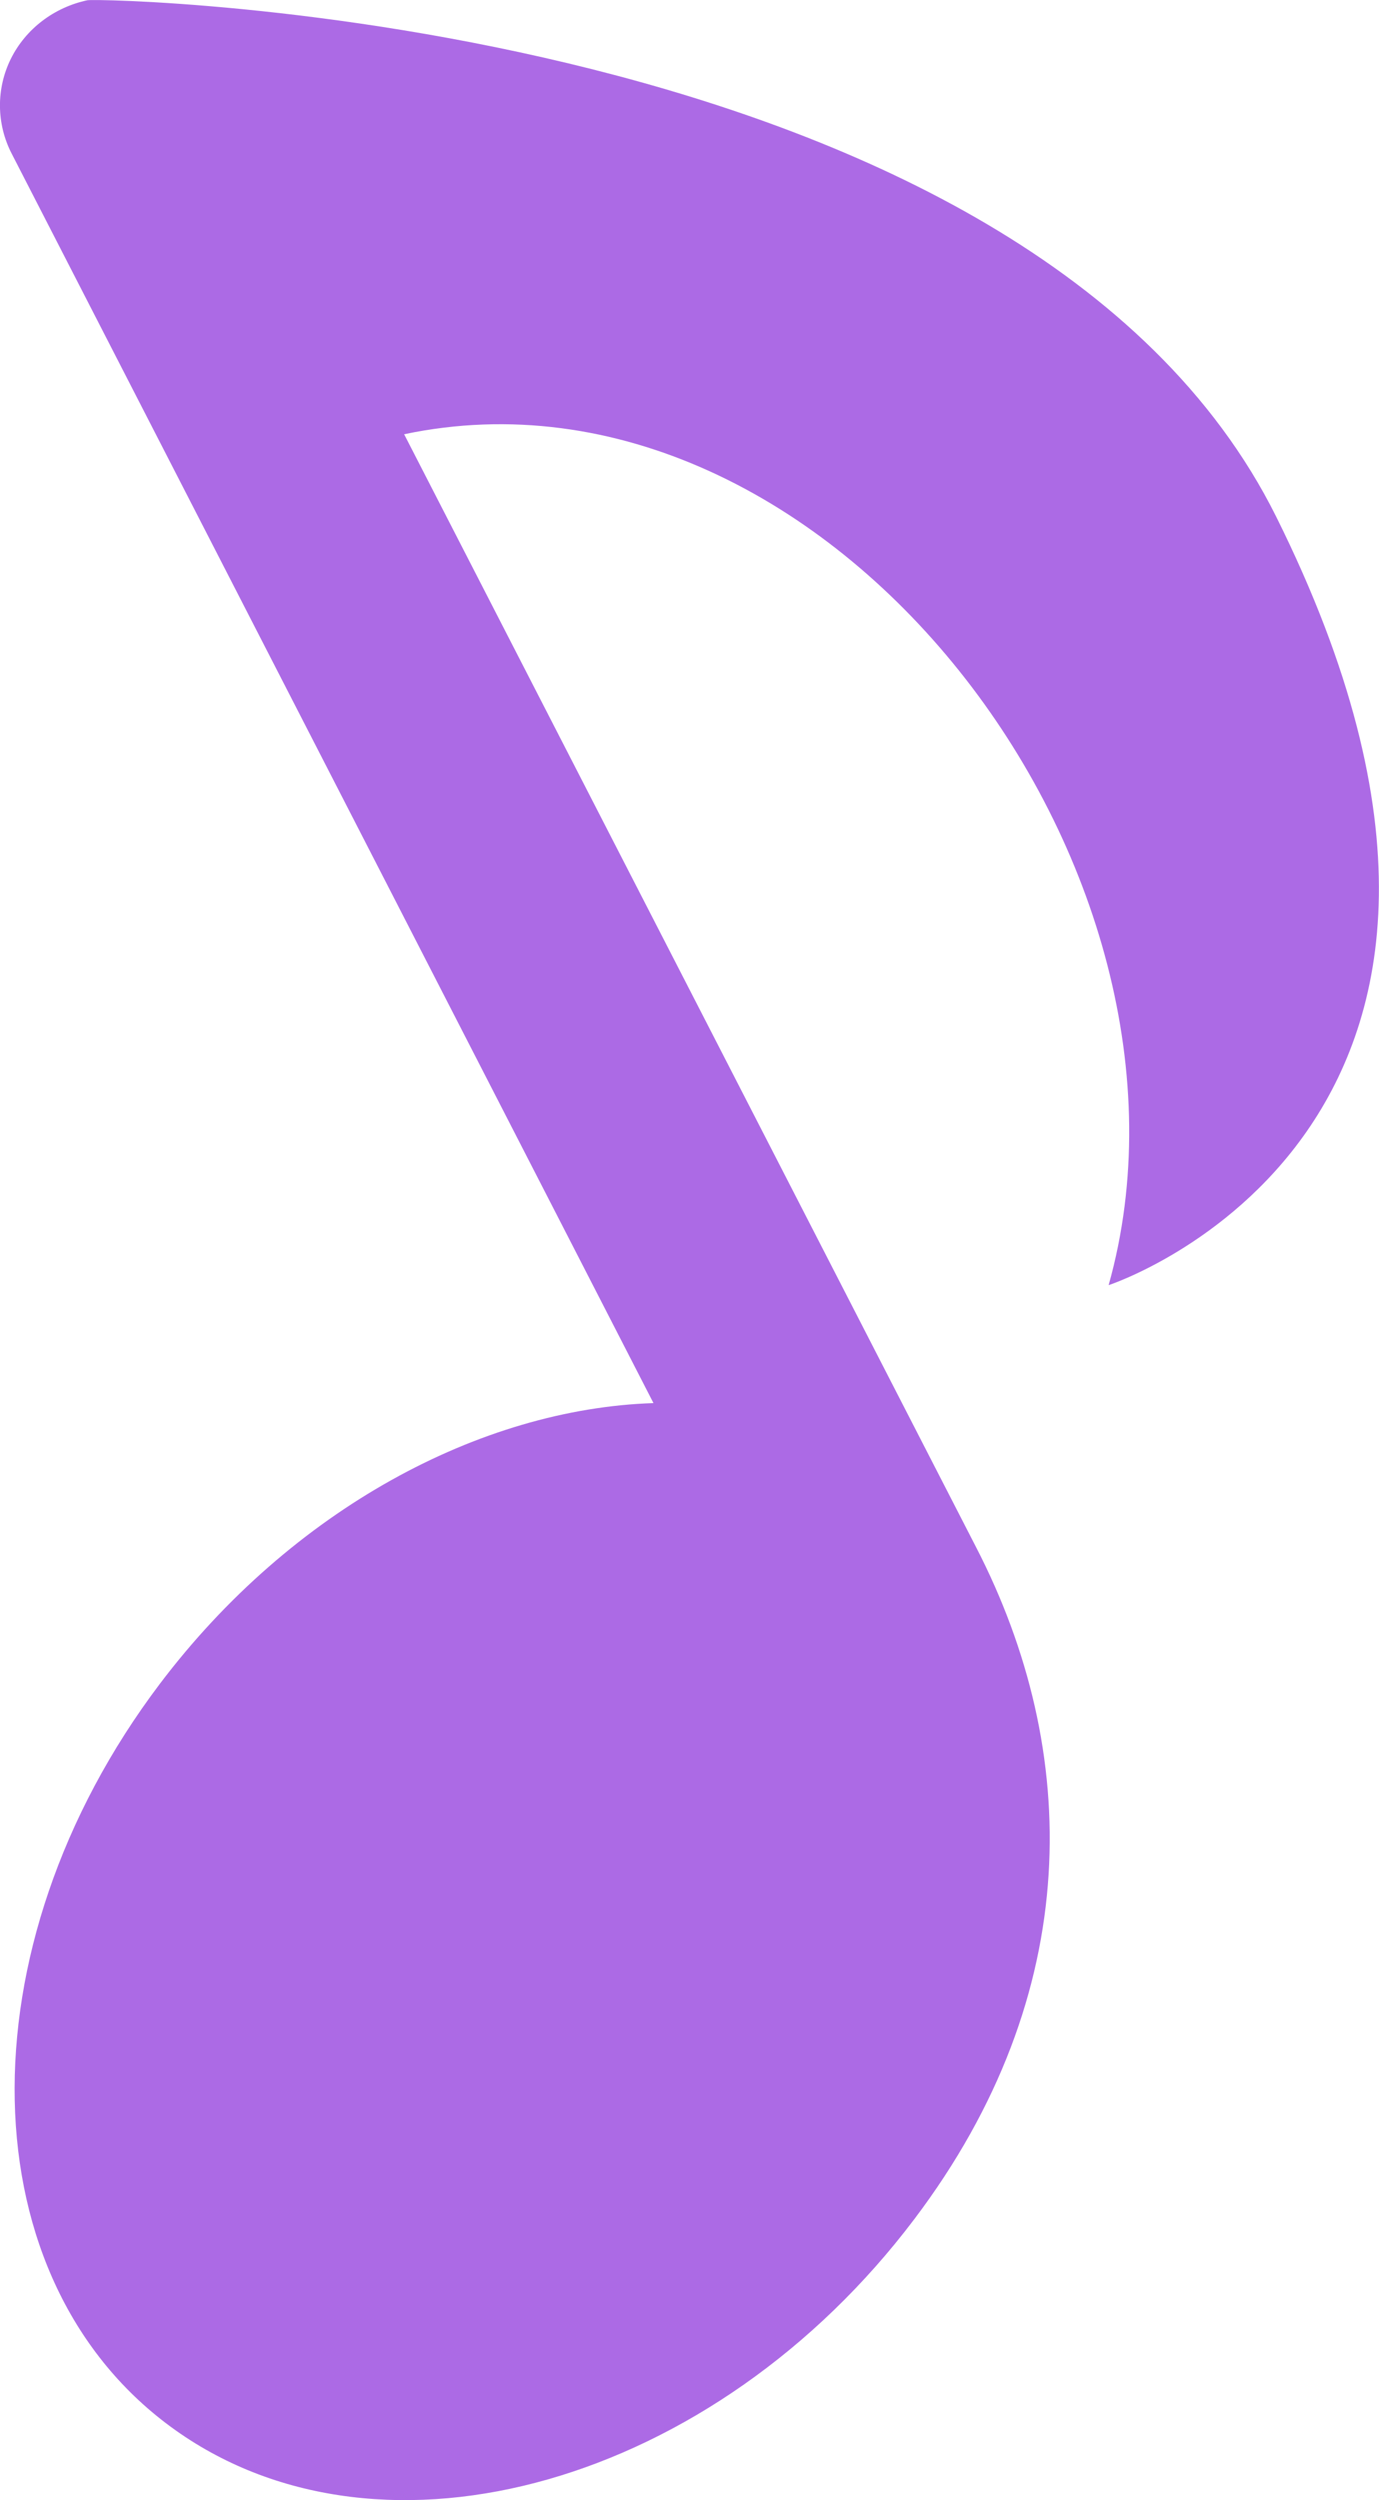
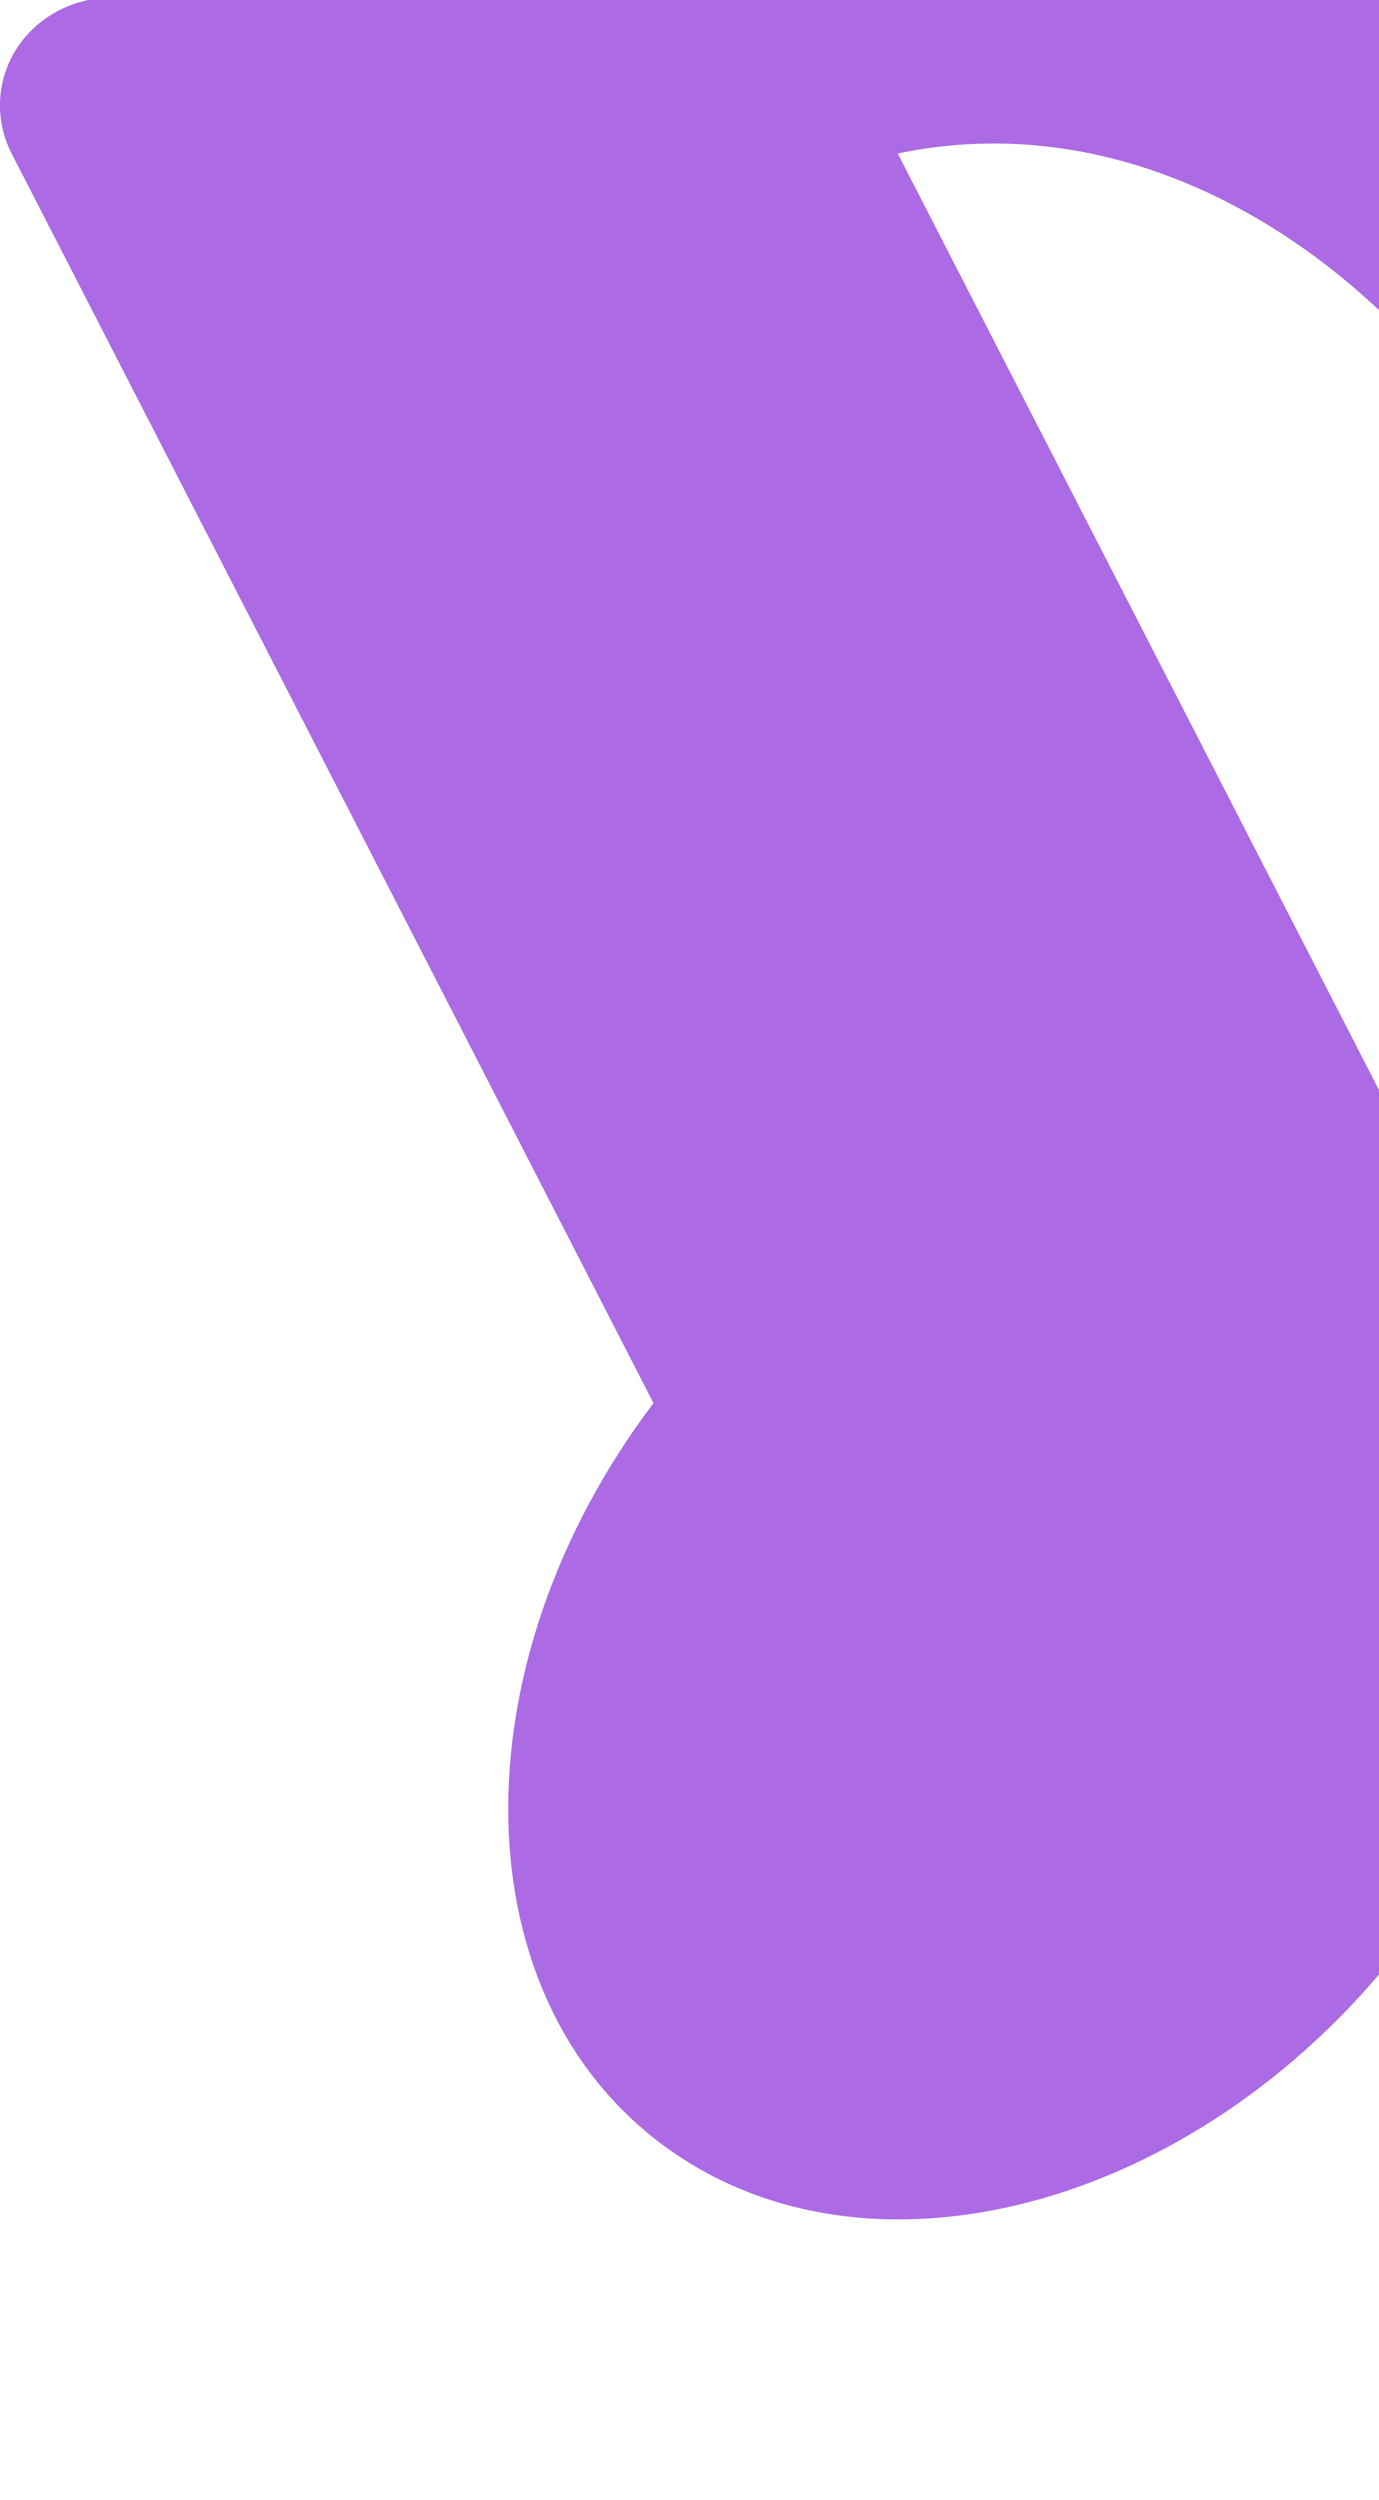
<svg xmlns="http://www.w3.org/2000/svg" version="1.1" id="Layer_1" x="0px" y="0px" width="16px" height="29px" viewBox="97 82 16 29" enable-background="new 97 82 16 29" xml:space="preserve">
-   <path fill="#AC6AE5" d="M98.018,82.002c-0.39,0.082-0.72,0.333-0.892,0.68c-0.172,0.347-0.168,0.755,0.009,1.099l7.447,14.494  c-2.007,0.066-4.196,1.232-5.727,3.256c-2.316,3.065-2.235,6.943,0.181,8.658c2.416,1.716,6.257,0.619,8.573-2.449  c1.983-2.624,1.93-5.436,0.72-7.786l-6.64-12.917c4.923-1.036,9.524,5.062,8.174,9.87c0,0,5.487-1.794,1.945-8.912  c-2.893-5.814-13.639-6.025-13.794-5.992H98.018z" />
+   <path fill="#AC6AE5" d="M98.018,82.002c-0.39,0.082-0.72,0.333-0.892,0.68c-0.172,0.347-0.168,0.755,0.009,1.099l7.447,14.494  c-2.316,3.065-2.235,6.943,0.181,8.658c2.416,1.716,6.257,0.619,8.573-2.449  c1.983-2.624,1.93-5.436,0.72-7.786l-6.64-12.917c4.923-1.036,9.524,5.062,8.174,9.87c0,0,5.487-1.794,1.945-8.912  c-2.893-5.814-13.639-6.025-13.794-5.992H98.018z" />
</svg>